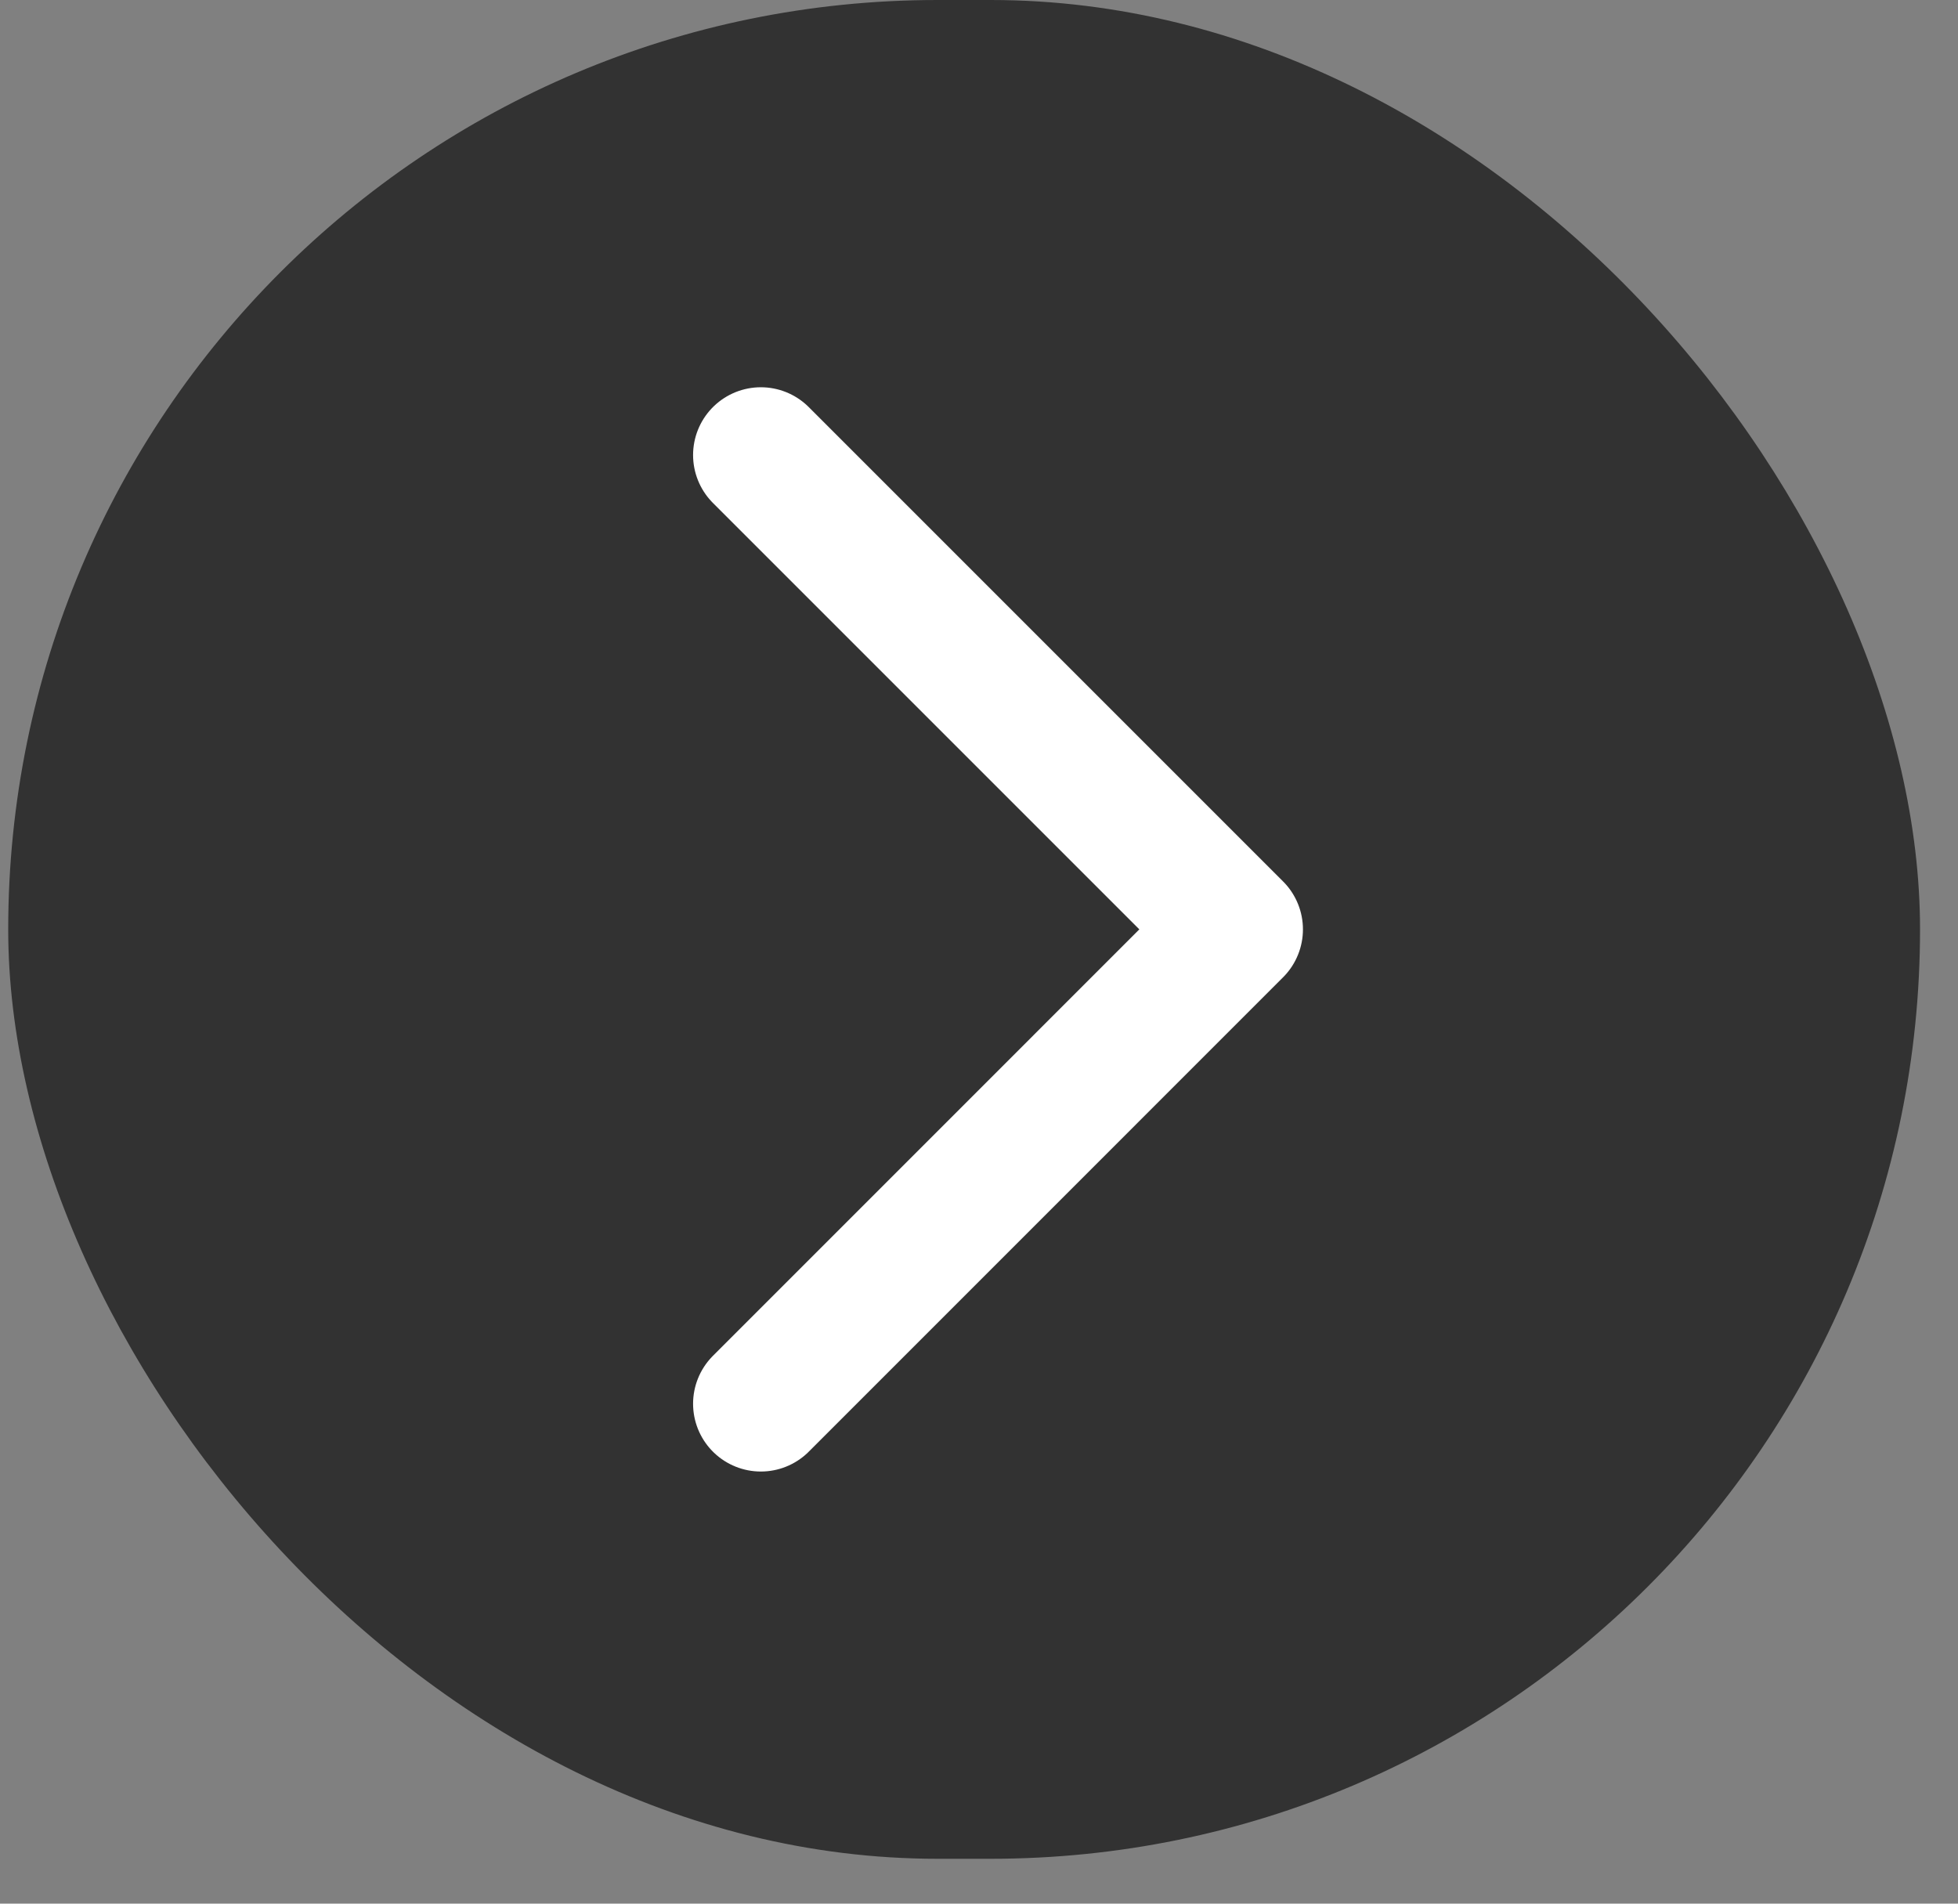
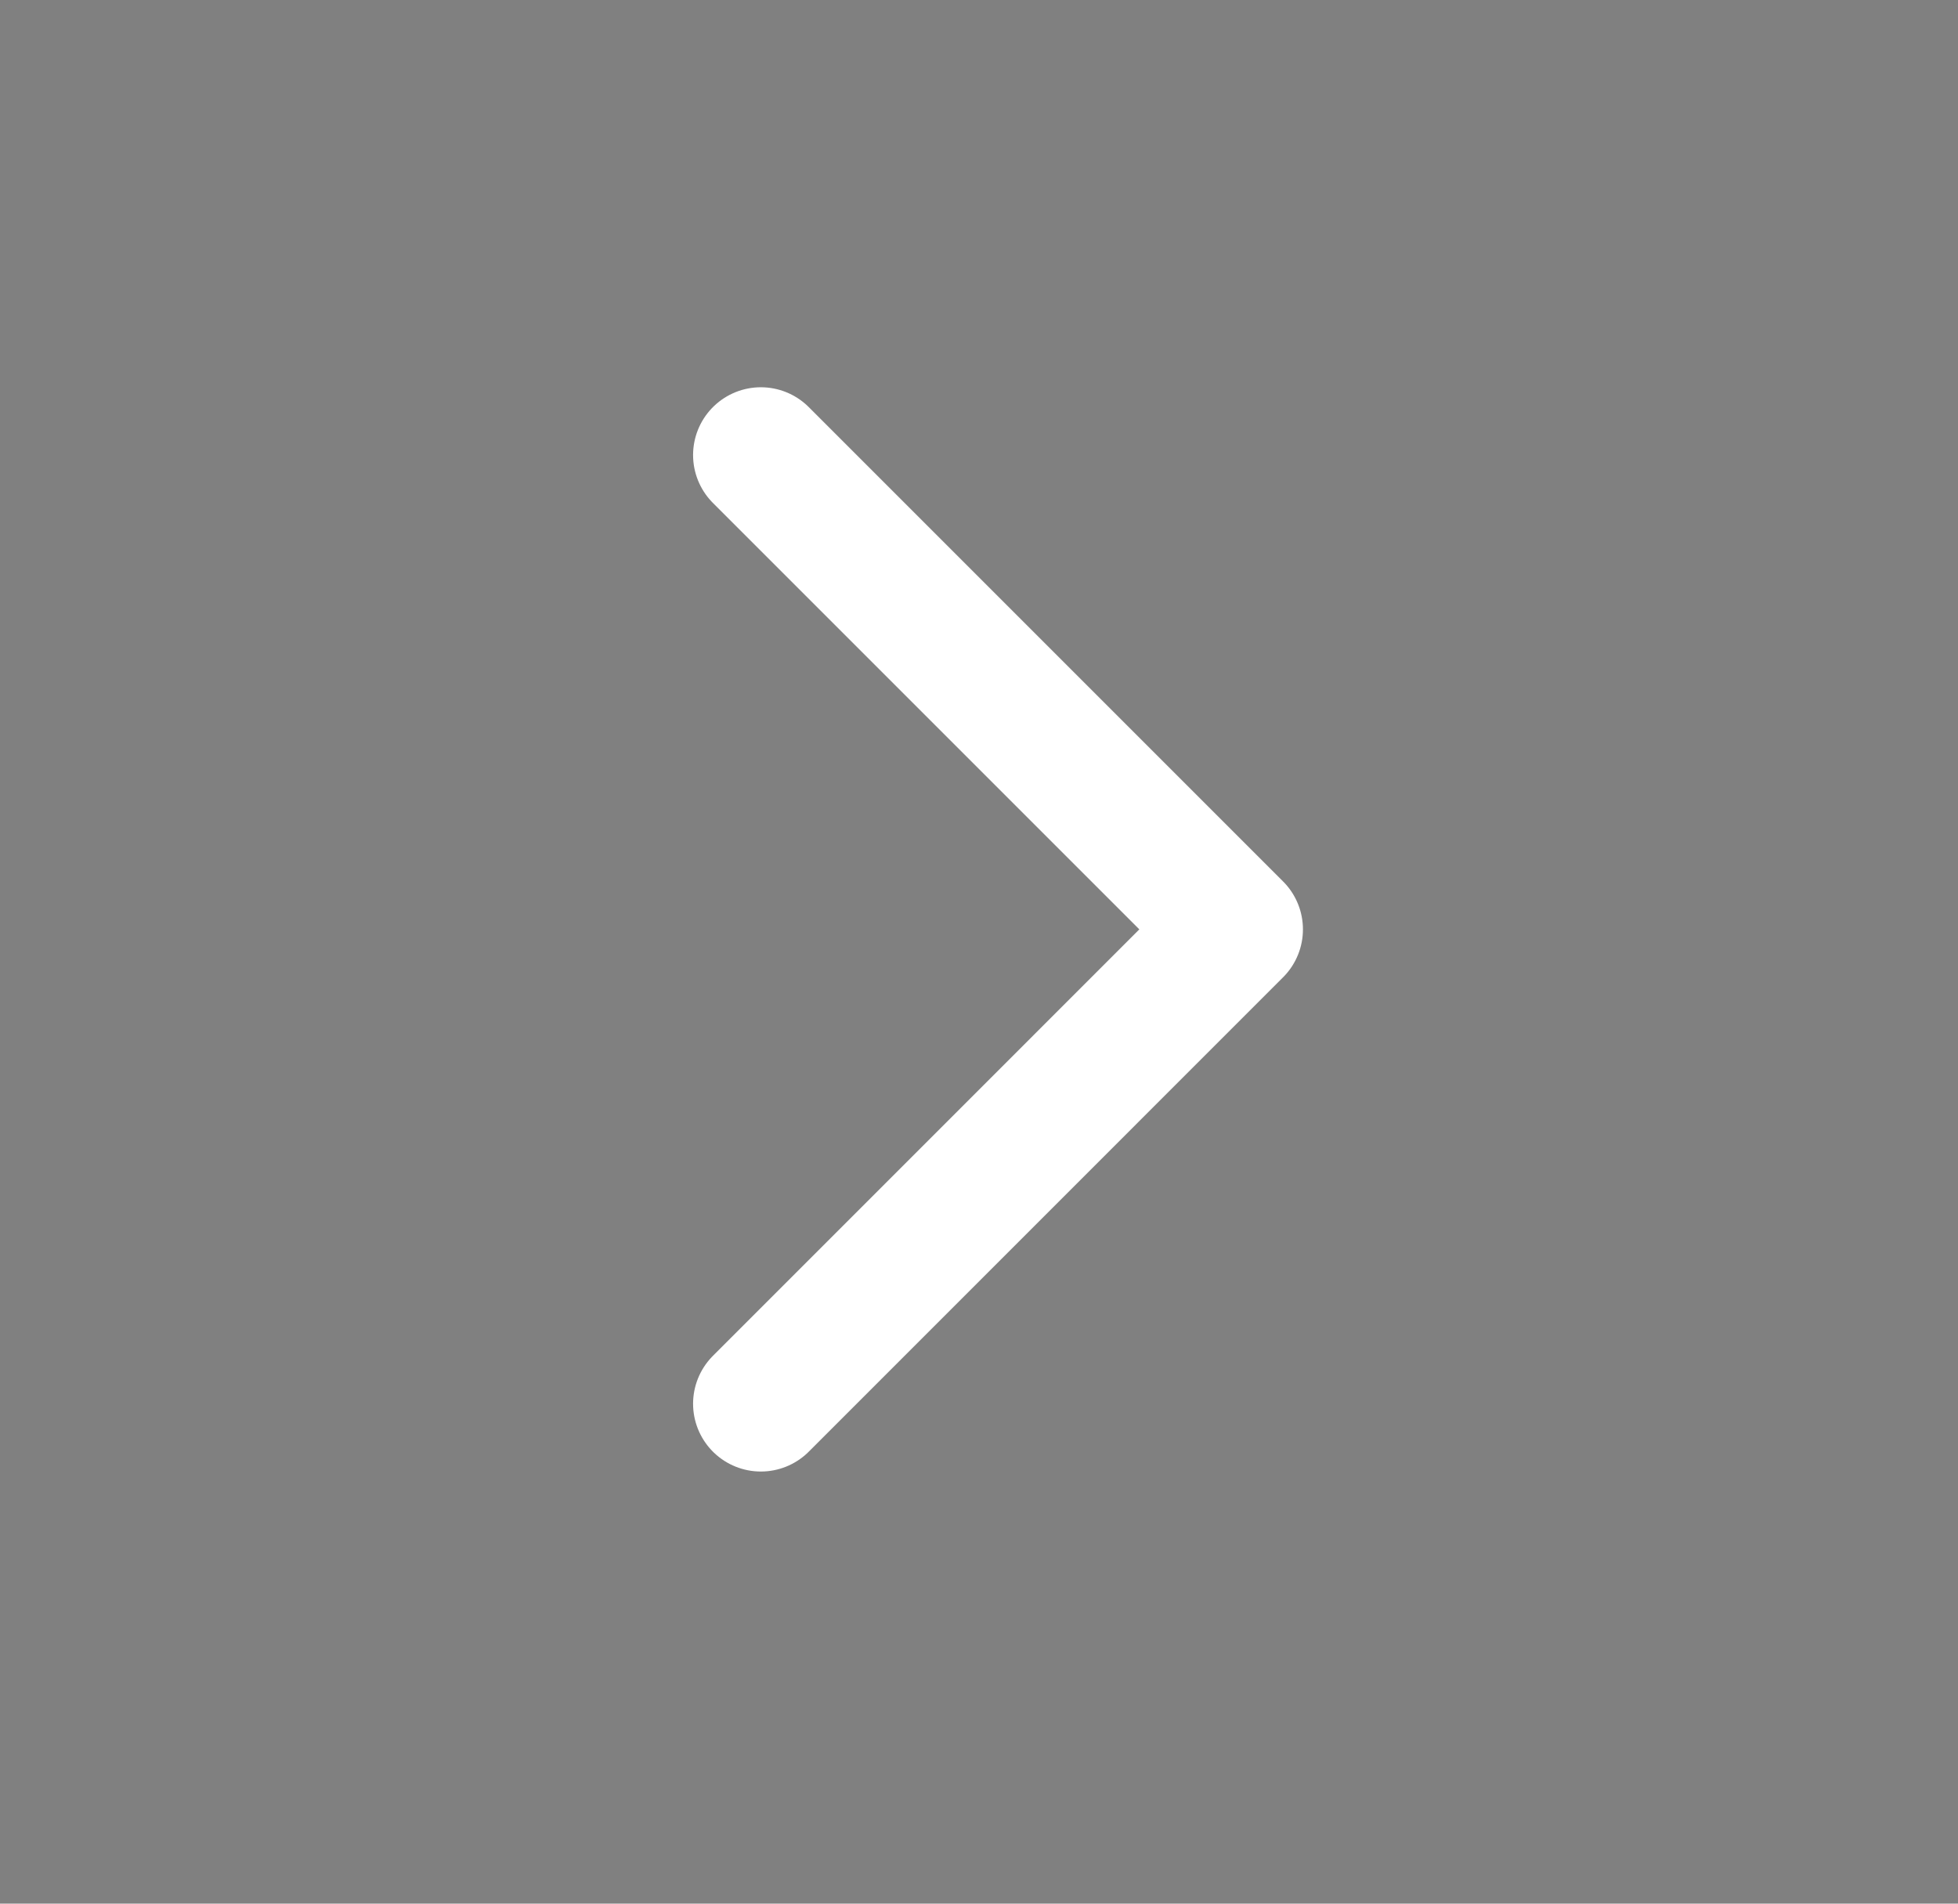
<svg xmlns="http://www.w3.org/2000/svg" width="36" height="35" viewBox="0 0 36 35" fill="none">
  <rect x="0" y="0" width="36" height="35" fill="#808080" stroke="none" />
-   <rect x="0.151" width="35.151" height="34.175" rx="17.087" fill="#323232" />
  <path d="M13.989 25.809L22.71 17.087L13.989 8.366" stroke="white" stroke-width="2.492" stroke-miterlimit="10" stroke-linecap="round" stroke-linejoin="round" />
</svg>